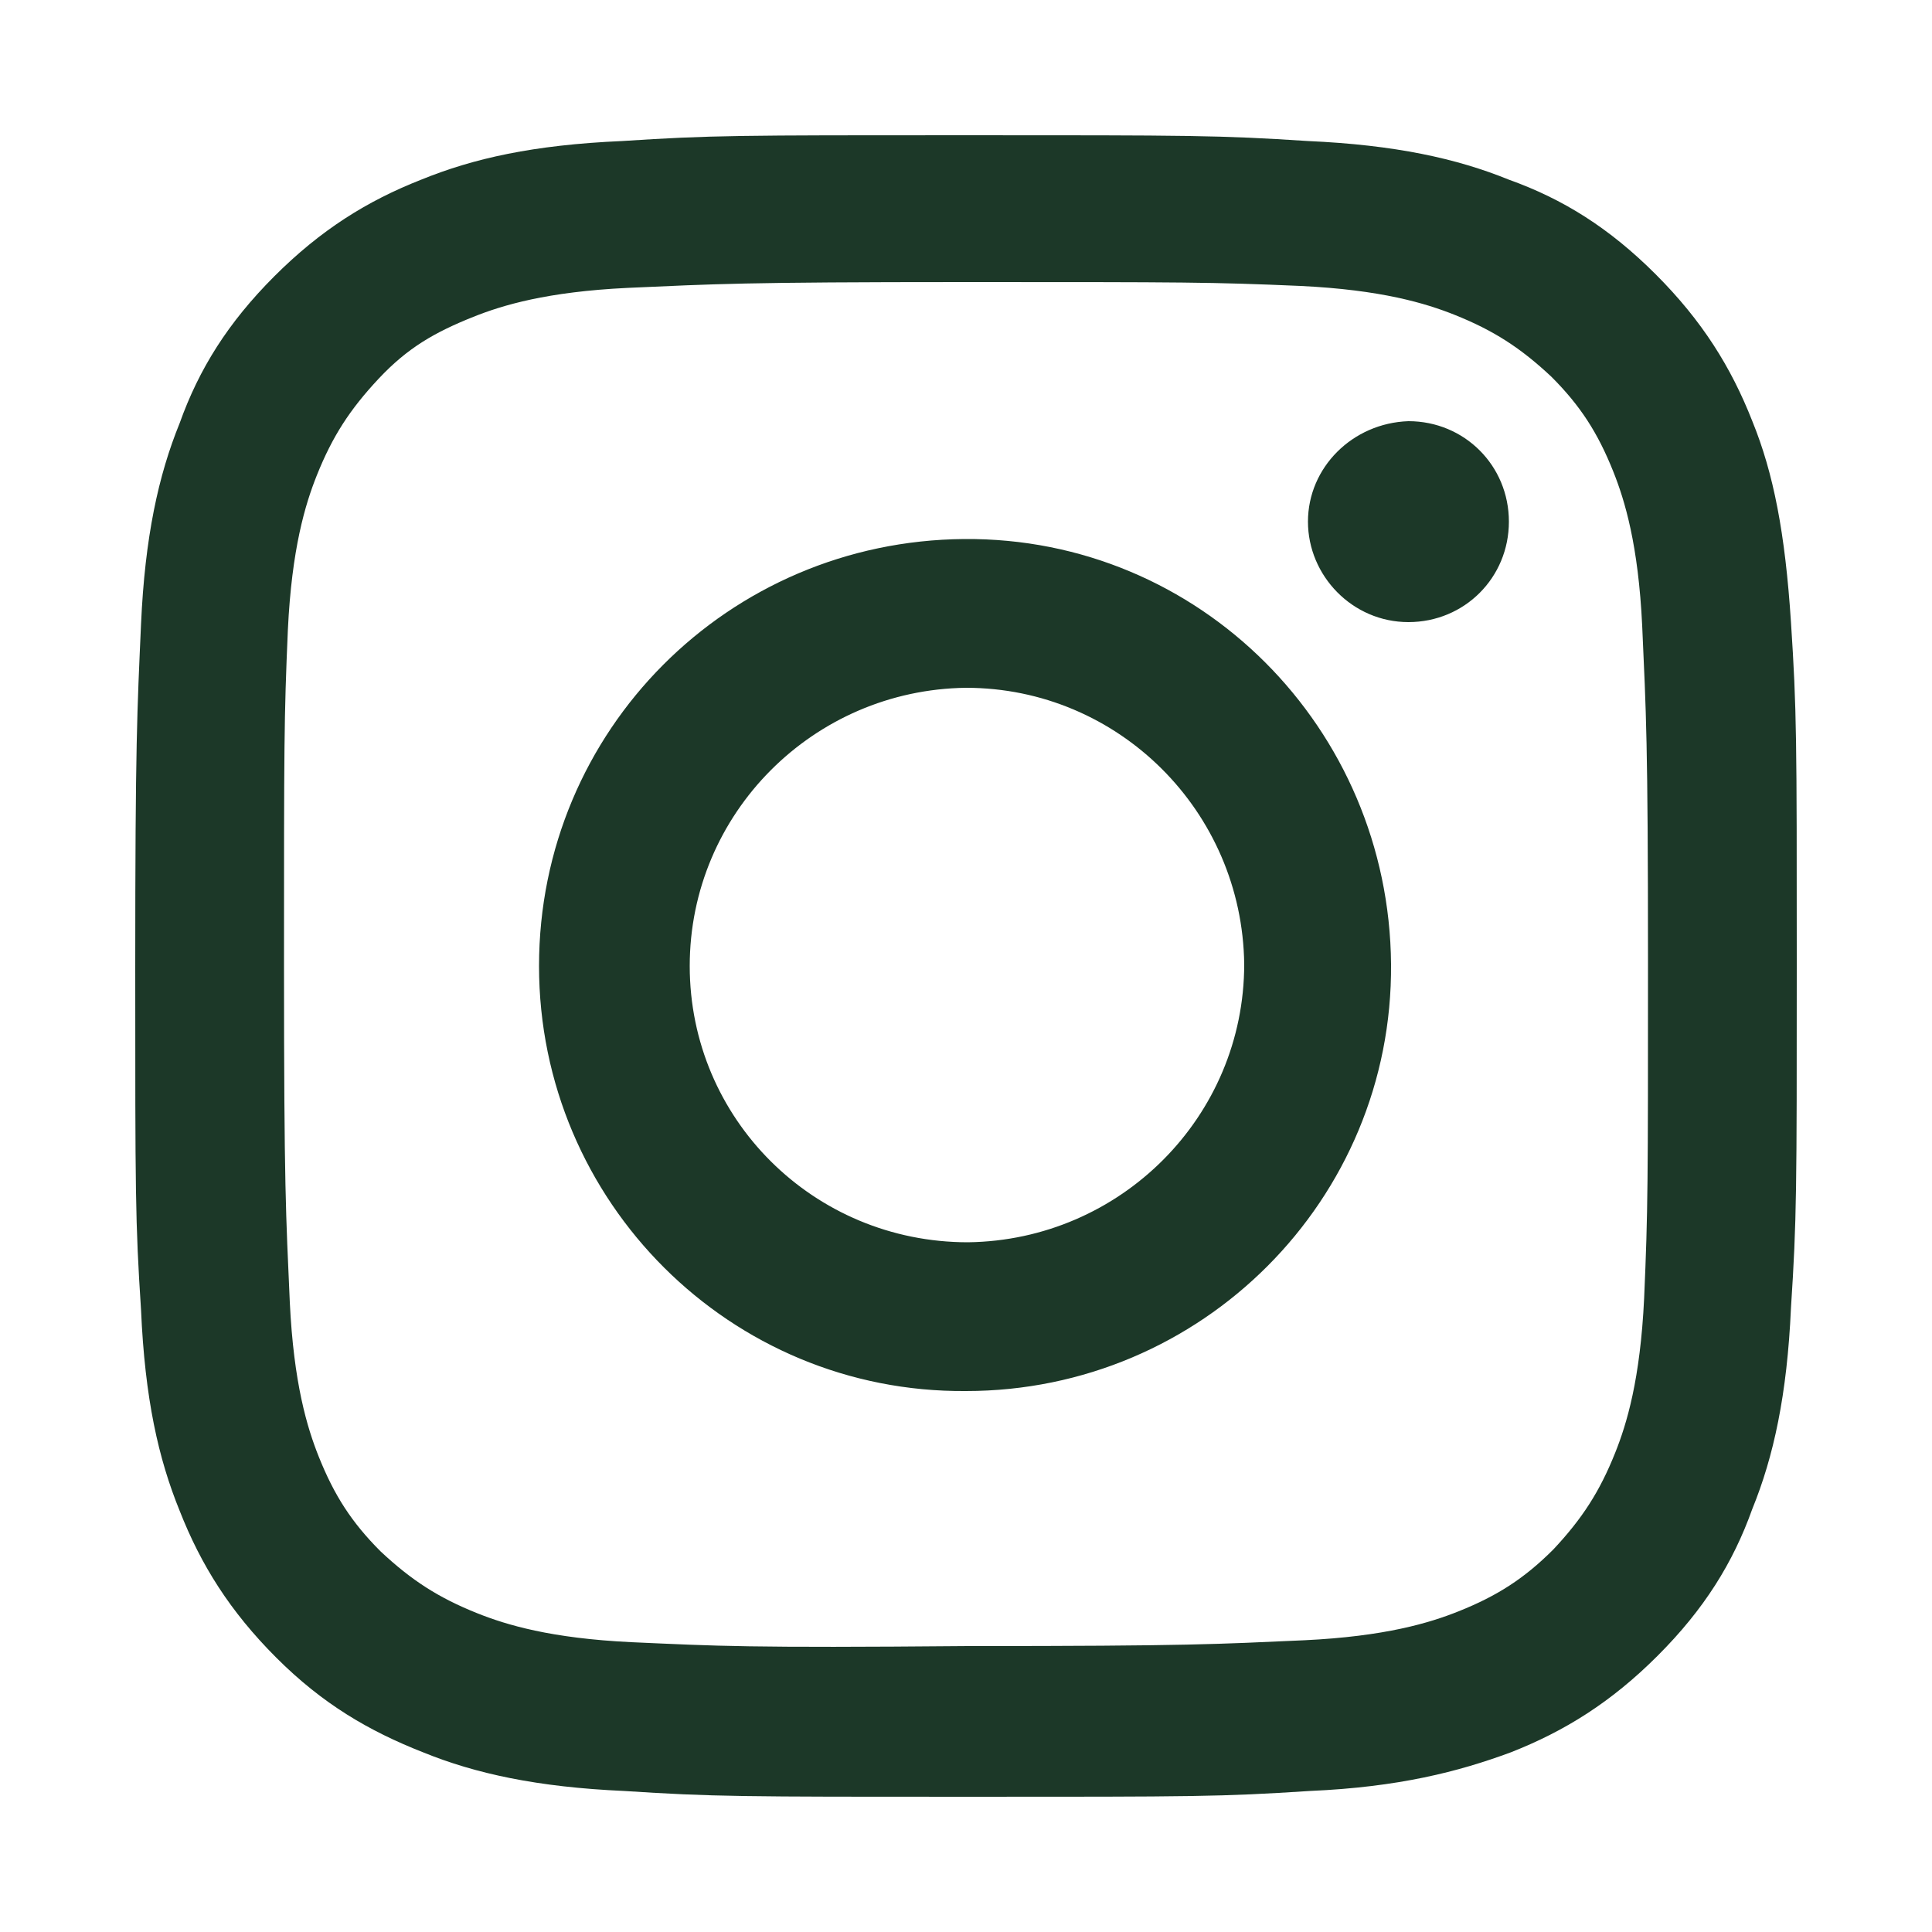
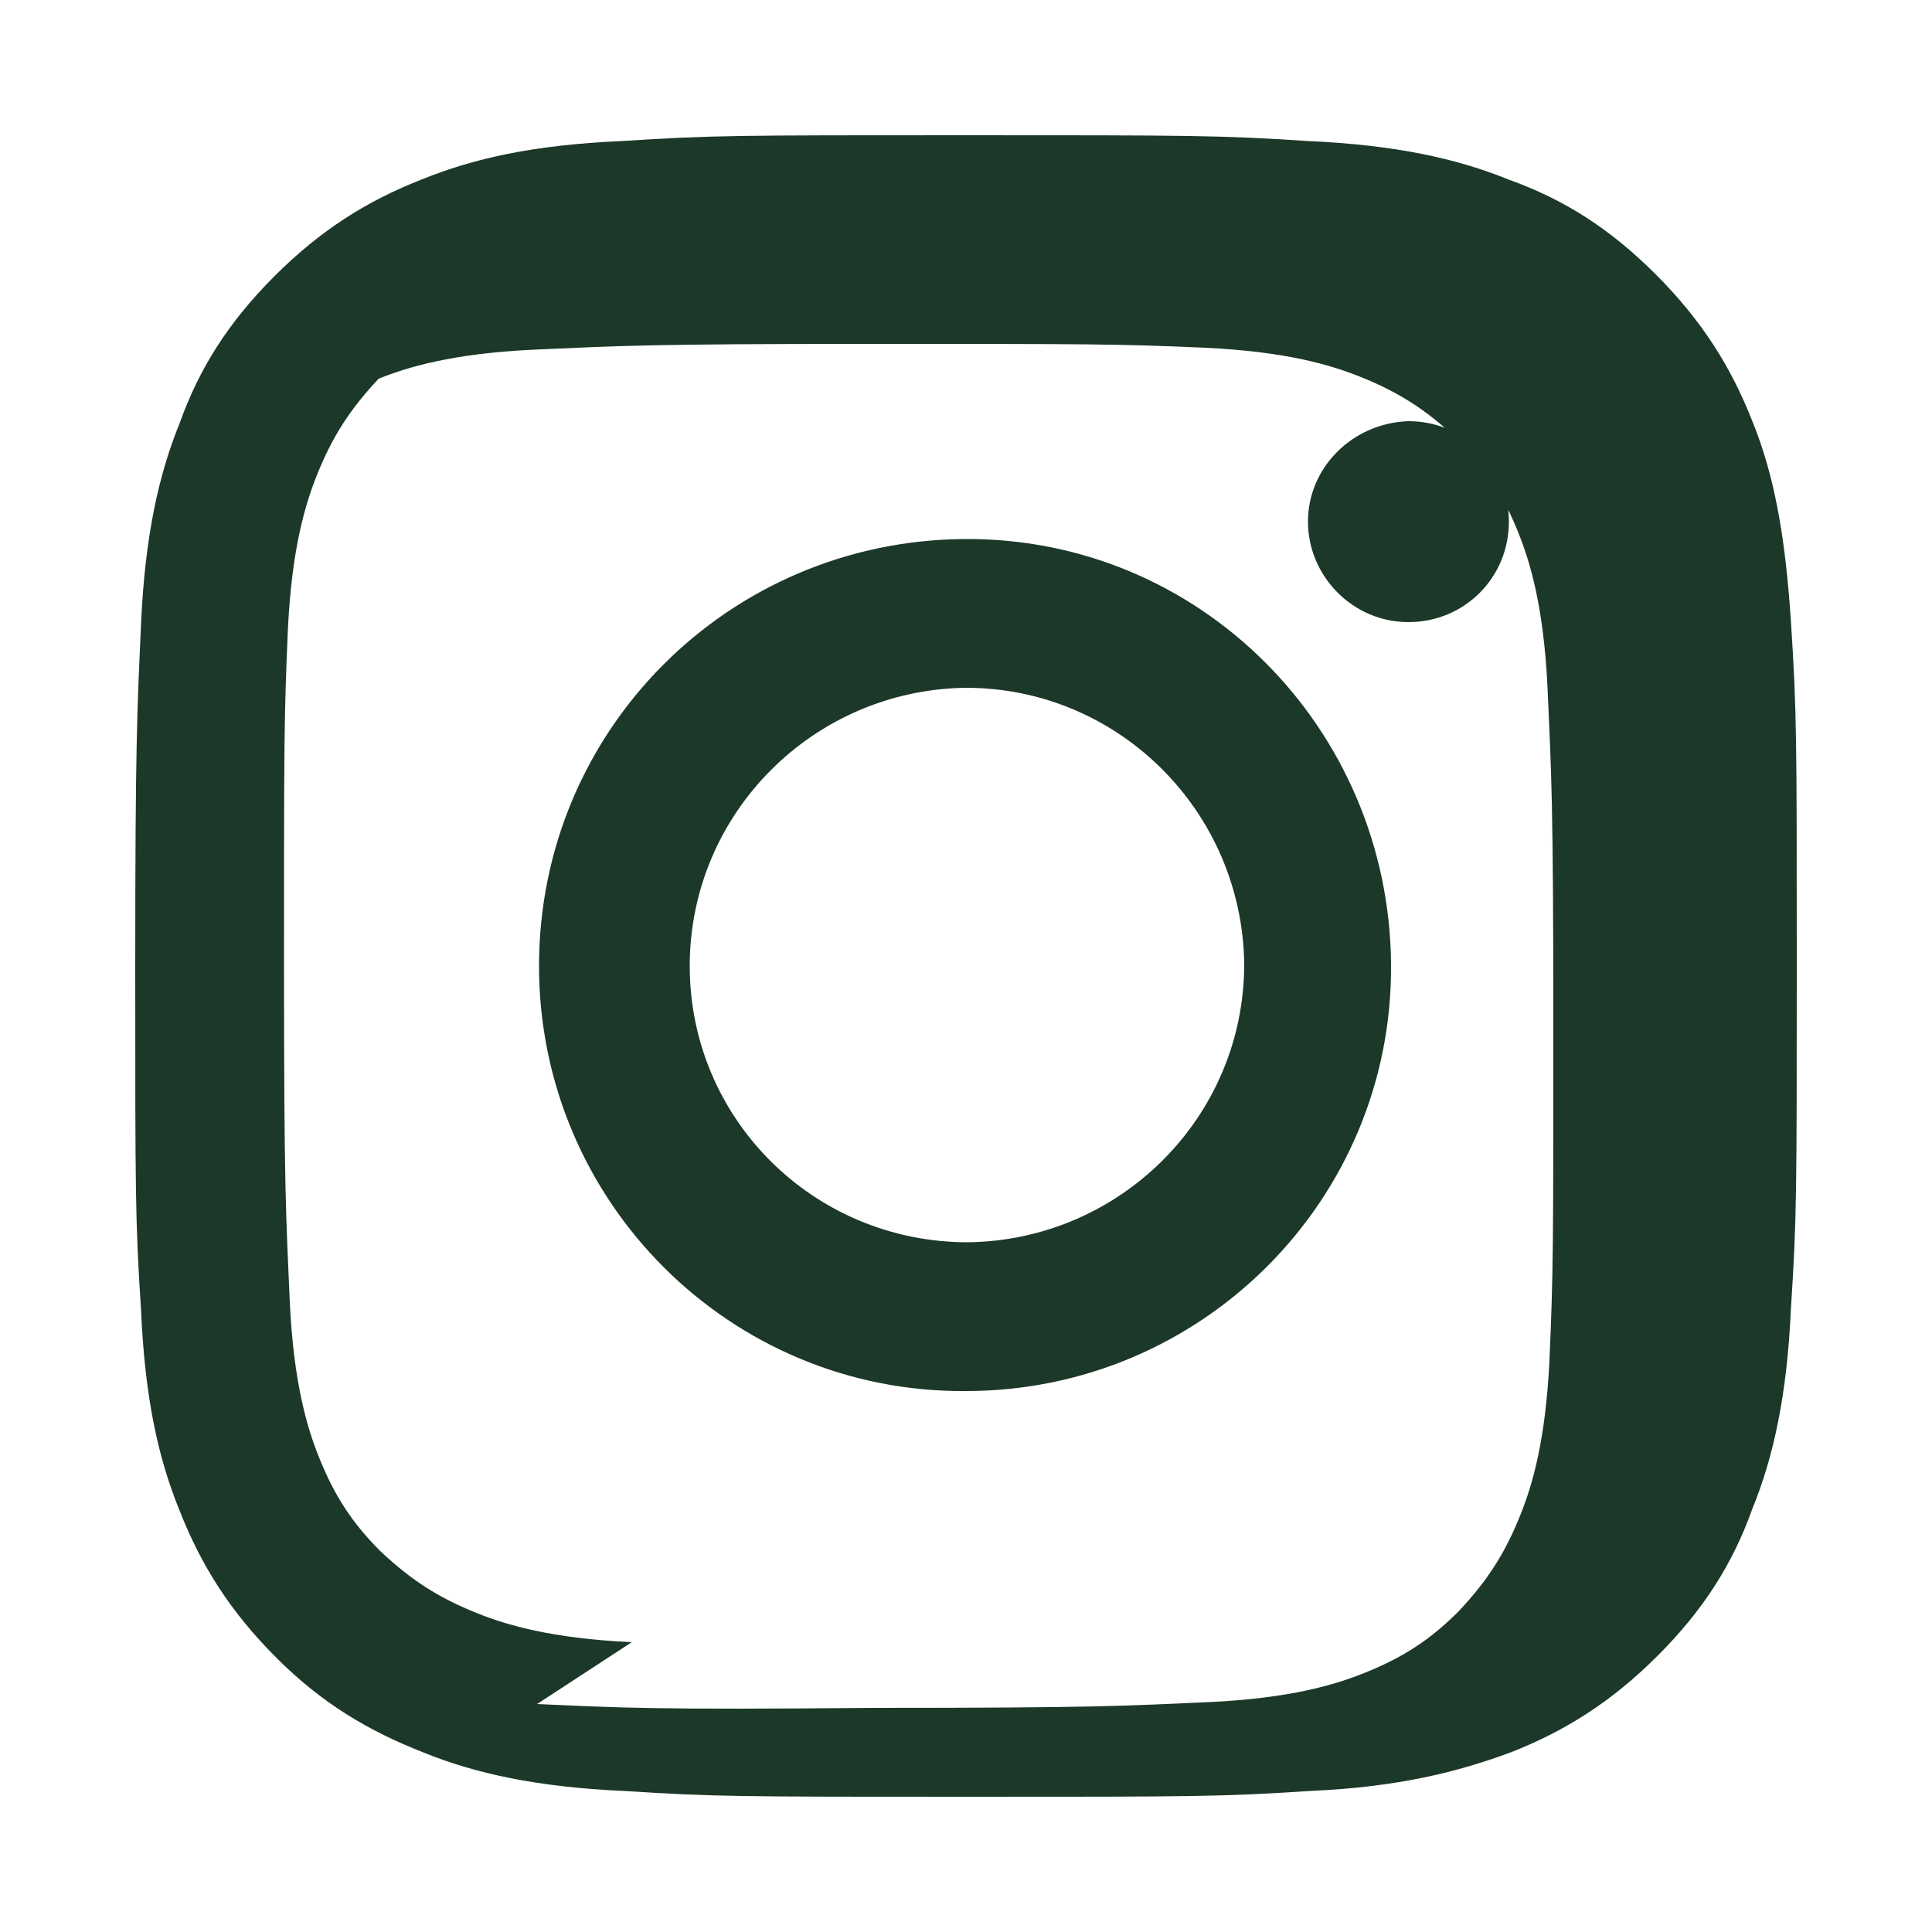
<svg xmlns="http://www.w3.org/2000/svg" id="Ebene_1" version="1.1" viewBox="0 0 100 100">
  <defs>
    <style> .st0 { fill: #1c3828; } </style>
  </defs>
-   <path class="st0" d="M32.2,7.3c-4.6.2-7.7.9-10.4,2-2.8,1.1-5.2,2.6-7.6,5s-3.9,4.8-4.9,7.6c-1.1,2.7-1.8,5.9-2,10.4s-.3,6.1-.3,17.8,0,13.1.3,17.7c.2,4.6.9,7.7,2,10.4,1.1,2.8,2.6,5.2,5,7.6s4.8,3.8,7.6,4.9c2.7,1.1,5.9,1.8,10.4,2,4.6.3,6.1.3,17.8.3s13.1,0,17.7-.3c4.6-.2,7.7-1,10.4-2,2.8-1.1,5.2-2.6,7.6-5s3.9-4.8,4.9-7.6c1.1-2.7,1.8-5.9,2-10.4.3-4.6.3-6.1.3-17.8s0-13.1-.3-17.7-.9-7.7-2-10.4c-1.1-2.8-2.6-5.2-5-7.6-2.4-2.4-4.8-3.9-7.6-4.9-2.7-1.1-5.9-1.8-10.4-2-4.6-.3-6.1-.3-17.8-.3s-13.1,0-17.7.3M32.7,85c-4.2-.2-6.5-.9-8-1.5-2-.8-3.4-1.7-5-3.2-1.5-1.5-2.4-2.9-3.2-4.9-.6-1.5-1.3-3.8-1.5-8-.2-4.5-.3-5.9-.3-17.4s0-12.8.2-17.4c.2-4.2.9-6.5,1.5-8,.8-2,1.7-3.4,3.2-5s2.9-2.4,4.9-3.2c1.5-.6,3.8-1.3,8-1.5,4.5-.2,5.9-.3,17.4-.3s12.8,0,17.4.2c4.2.2,6.5.9,8,1.5,2,.8,3.4,1.7,5,3.2,1.5,1.5,2.4,2.9,3.2,4.9.6,1.5,1.3,3.8,1.5,8,.2,4.5.3,5.9.3,17.4s0,12.8-.2,17.4c-.2,4.2-.9,6.5-1.5,8-.8,2-1.7,3.4-3.2,5-1.5,1.5-2.9,2.4-4.9,3.2-1.5.6-3.8,1.3-8,1.5-4.5.2-5.9.3-17.4.3-11.5.1-12.9,0-17.4-.2M67.7,27c0,2.8,2.3,5.2,5.2,5.2s5.2-2.3,5.2-5.2-2.3-5.2-5.2-5.2h0c-2.9.1-5.2,2.4-5.2,5.2M27.9,50c0,12.2,9.9,22.1,22.1,22,12.2,0,22.1-9.9,22-22.1s-9.9-22.1-22.1-22-22,9.9-22,22.1M35.7,50c0-7.9,6.4-14.3,14.3-14.4,7.9,0,14.3,6.4,14.4,14.3,0,7.9-6.4,14.3-14.3,14.4-8,0-14.4-6.4-14.4-14.3h0" />
+   <path class="st0" d="M32.2,7.3c-4.6.2-7.7.9-10.4,2-2.8,1.1-5.2,2.6-7.6,5s-3.9,4.8-4.9,7.6c-1.1,2.7-1.8,5.9-2,10.4s-.3,6.1-.3,17.8,0,13.1.3,17.7c.2,4.6.9,7.7,2,10.4,1.1,2.8,2.6,5.2,5,7.6s4.8,3.8,7.6,4.9c2.7,1.1,5.9,1.8,10.4,2,4.6.3,6.1.3,17.8.3s13.1,0,17.7-.3c4.6-.2,7.7-1,10.4-2,2.8-1.1,5.2-2.6,7.6-5s3.9-4.8,4.9-7.6c1.1-2.7,1.8-5.9,2-10.4.3-4.6.3-6.1.3-17.8s0-13.1-.3-17.7-.9-7.7-2-10.4c-1.1-2.8-2.6-5.2-5-7.6-2.4-2.4-4.8-3.9-7.6-4.9-2.7-1.1-5.9-1.8-10.4-2-4.6-.3-6.1-.3-17.8-.3s-13.1,0-17.7.3M32.7,85c-4.2-.2-6.5-.9-8-1.5-2-.8-3.4-1.7-5-3.2-1.5-1.5-2.4-2.9-3.2-4.9-.6-1.5-1.3-3.8-1.5-8-.2-4.5-.3-5.9-.3-17.4s0-12.8.2-17.4c.2-4.2.9-6.5,1.5-8,.8-2,1.7-3.4,3.2-5c1.5-.6,3.8-1.3,8-1.5,4.5-.2,5.9-.3,17.4-.3s12.8,0,17.4.2c4.2.2,6.5.9,8,1.5,2,.8,3.4,1.7,5,3.2,1.5,1.5,2.4,2.9,3.2,4.9.6,1.5,1.3,3.8,1.5,8,.2,4.5.3,5.9.3,17.4s0,12.8-.2,17.4c-.2,4.2-.9,6.5-1.5,8-.8,2-1.7,3.4-3.2,5-1.5,1.5-2.9,2.4-4.9,3.2-1.5.6-3.8,1.3-8,1.5-4.5.2-5.9.3-17.4.3-11.5.1-12.9,0-17.4-.2M67.7,27c0,2.8,2.3,5.2,5.2,5.2s5.2-2.3,5.2-5.2-2.3-5.2-5.2-5.2h0c-2.9.1-5.2,2.4-5.2,5.2M27.9,50c0,12.2,9.9,22.1,22.1,22,12.2,0,22.1-9.9,22-22.1s-9.9-22.1-22.1-22-22,9.9-22,22.1M35.7,50c0-7.9,6.4-14.3,14.3-14.4,7.9,0,14.3,6.4,14.4,14.3,0,7.9-6.4,14.3-14.3,14.4-8,0-14.4-6.4-14.4-14.3h0" />
</svg>